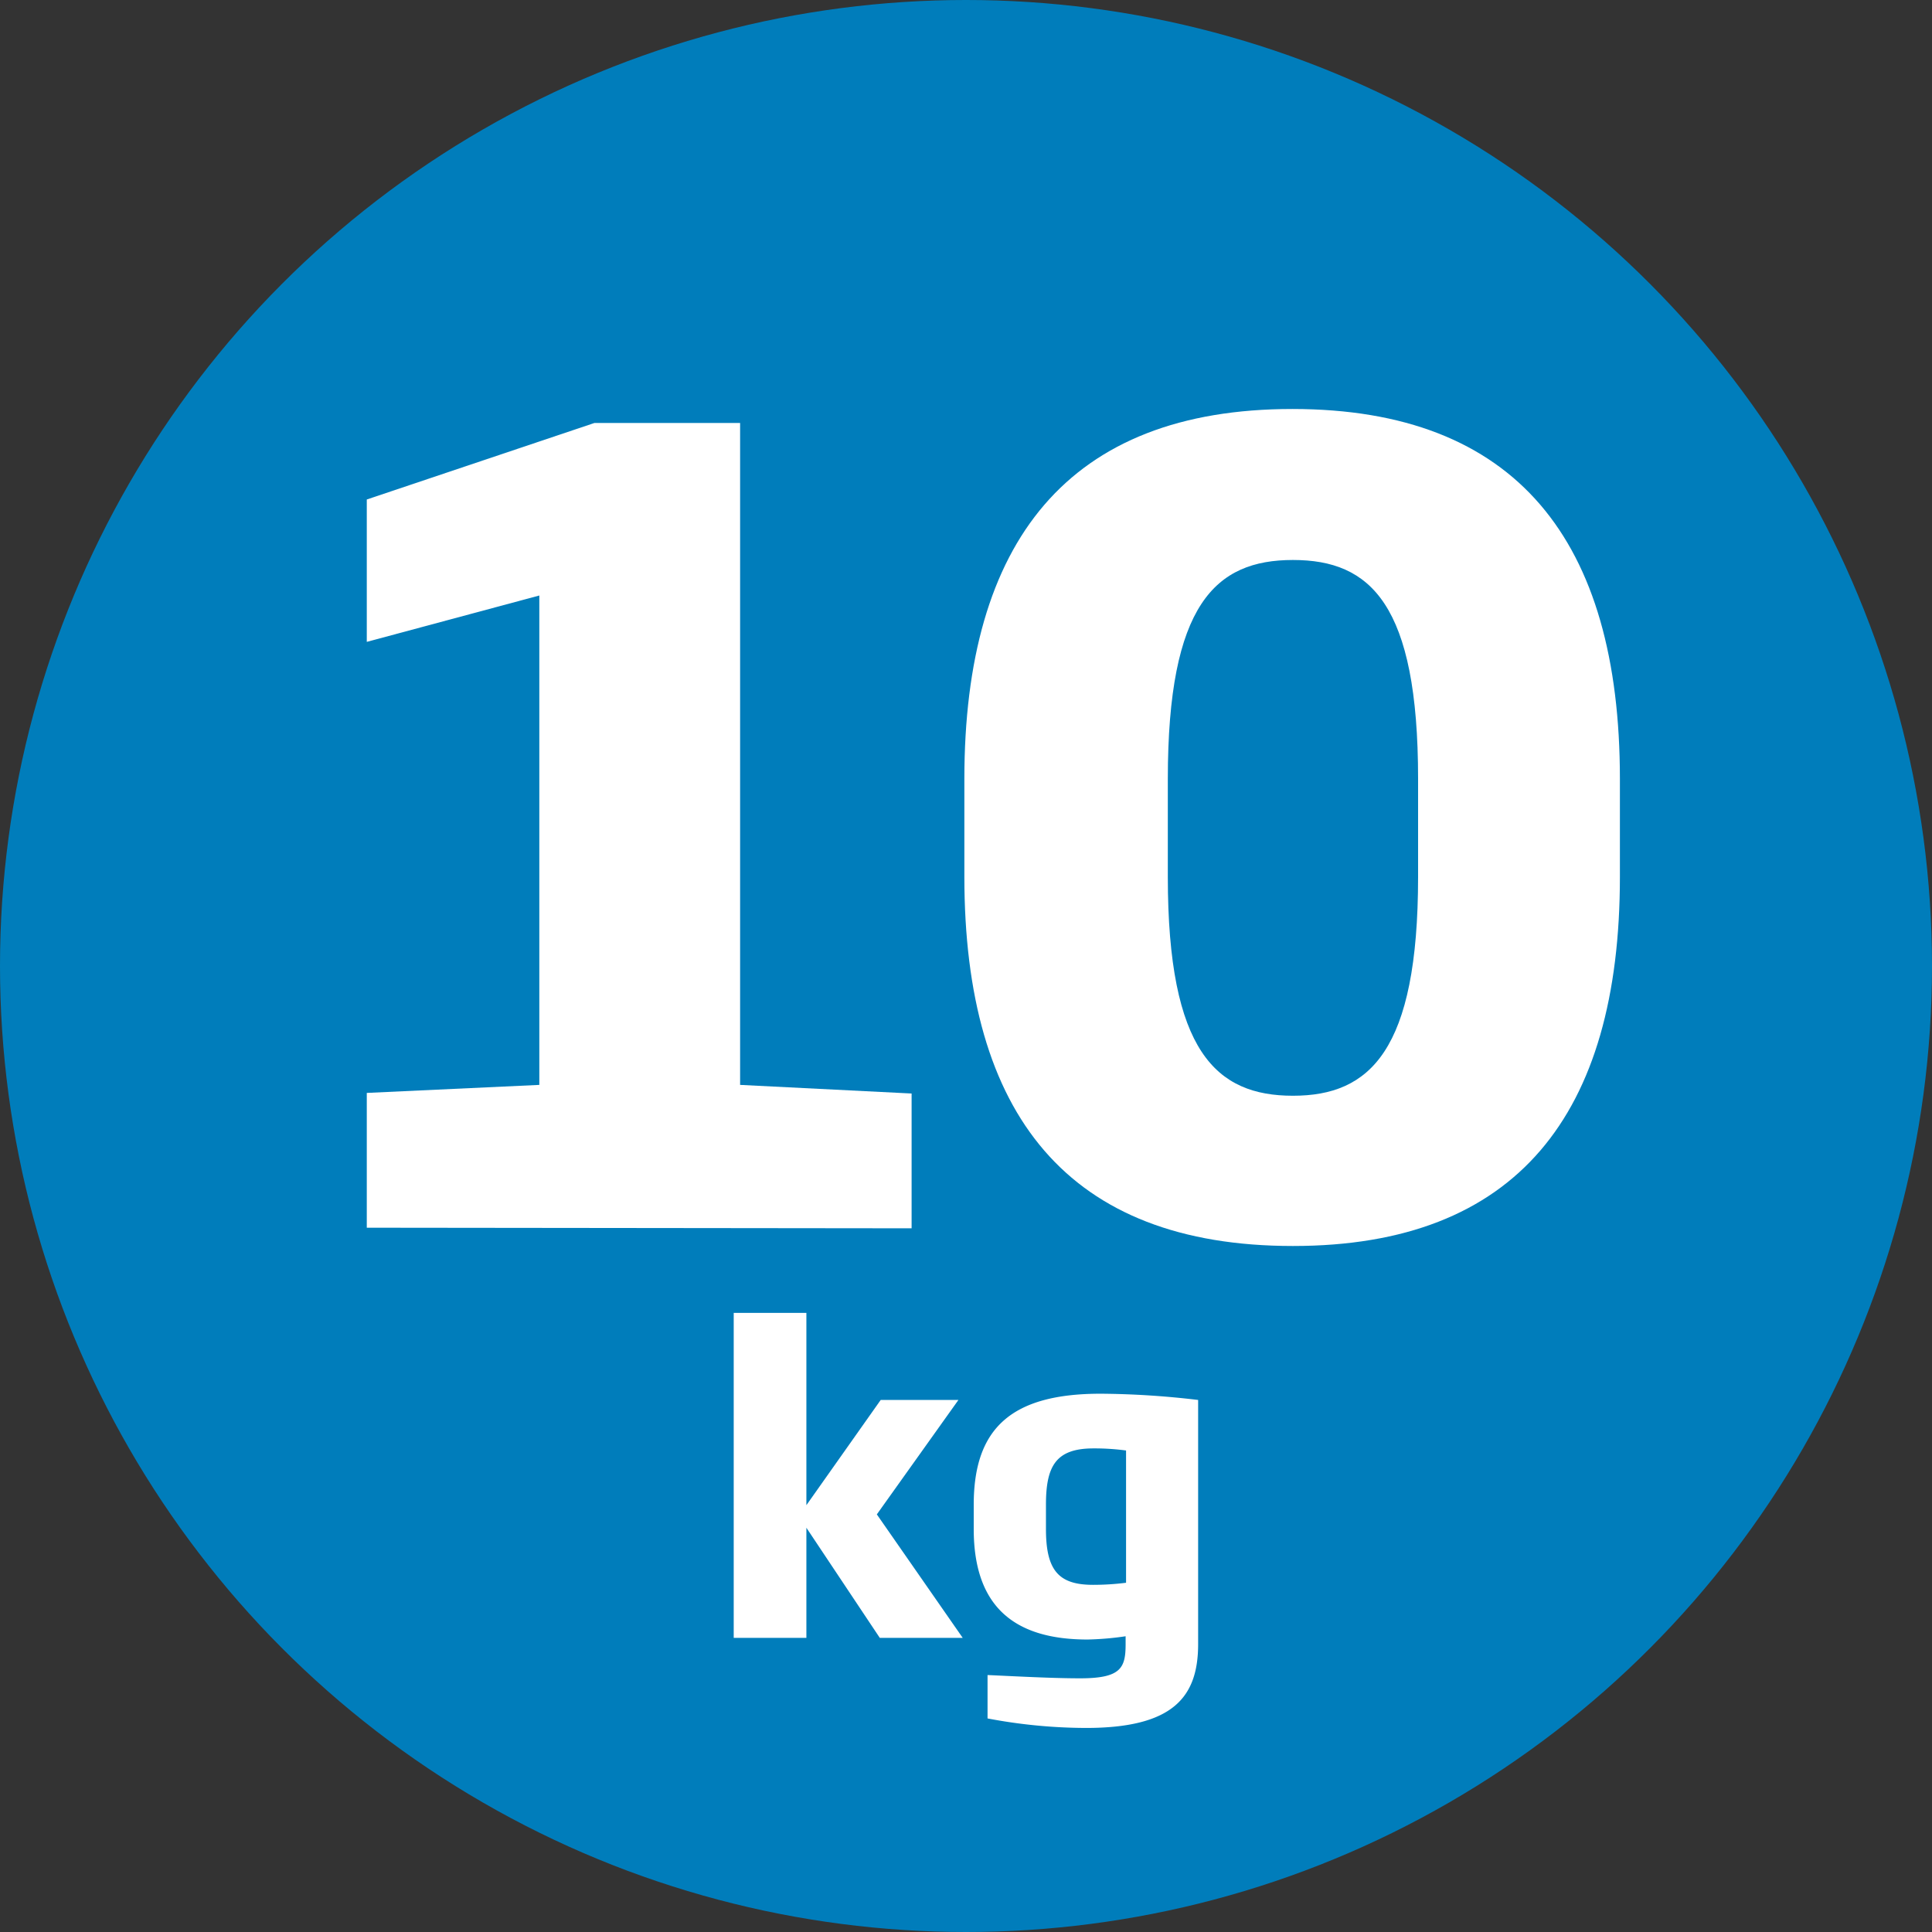
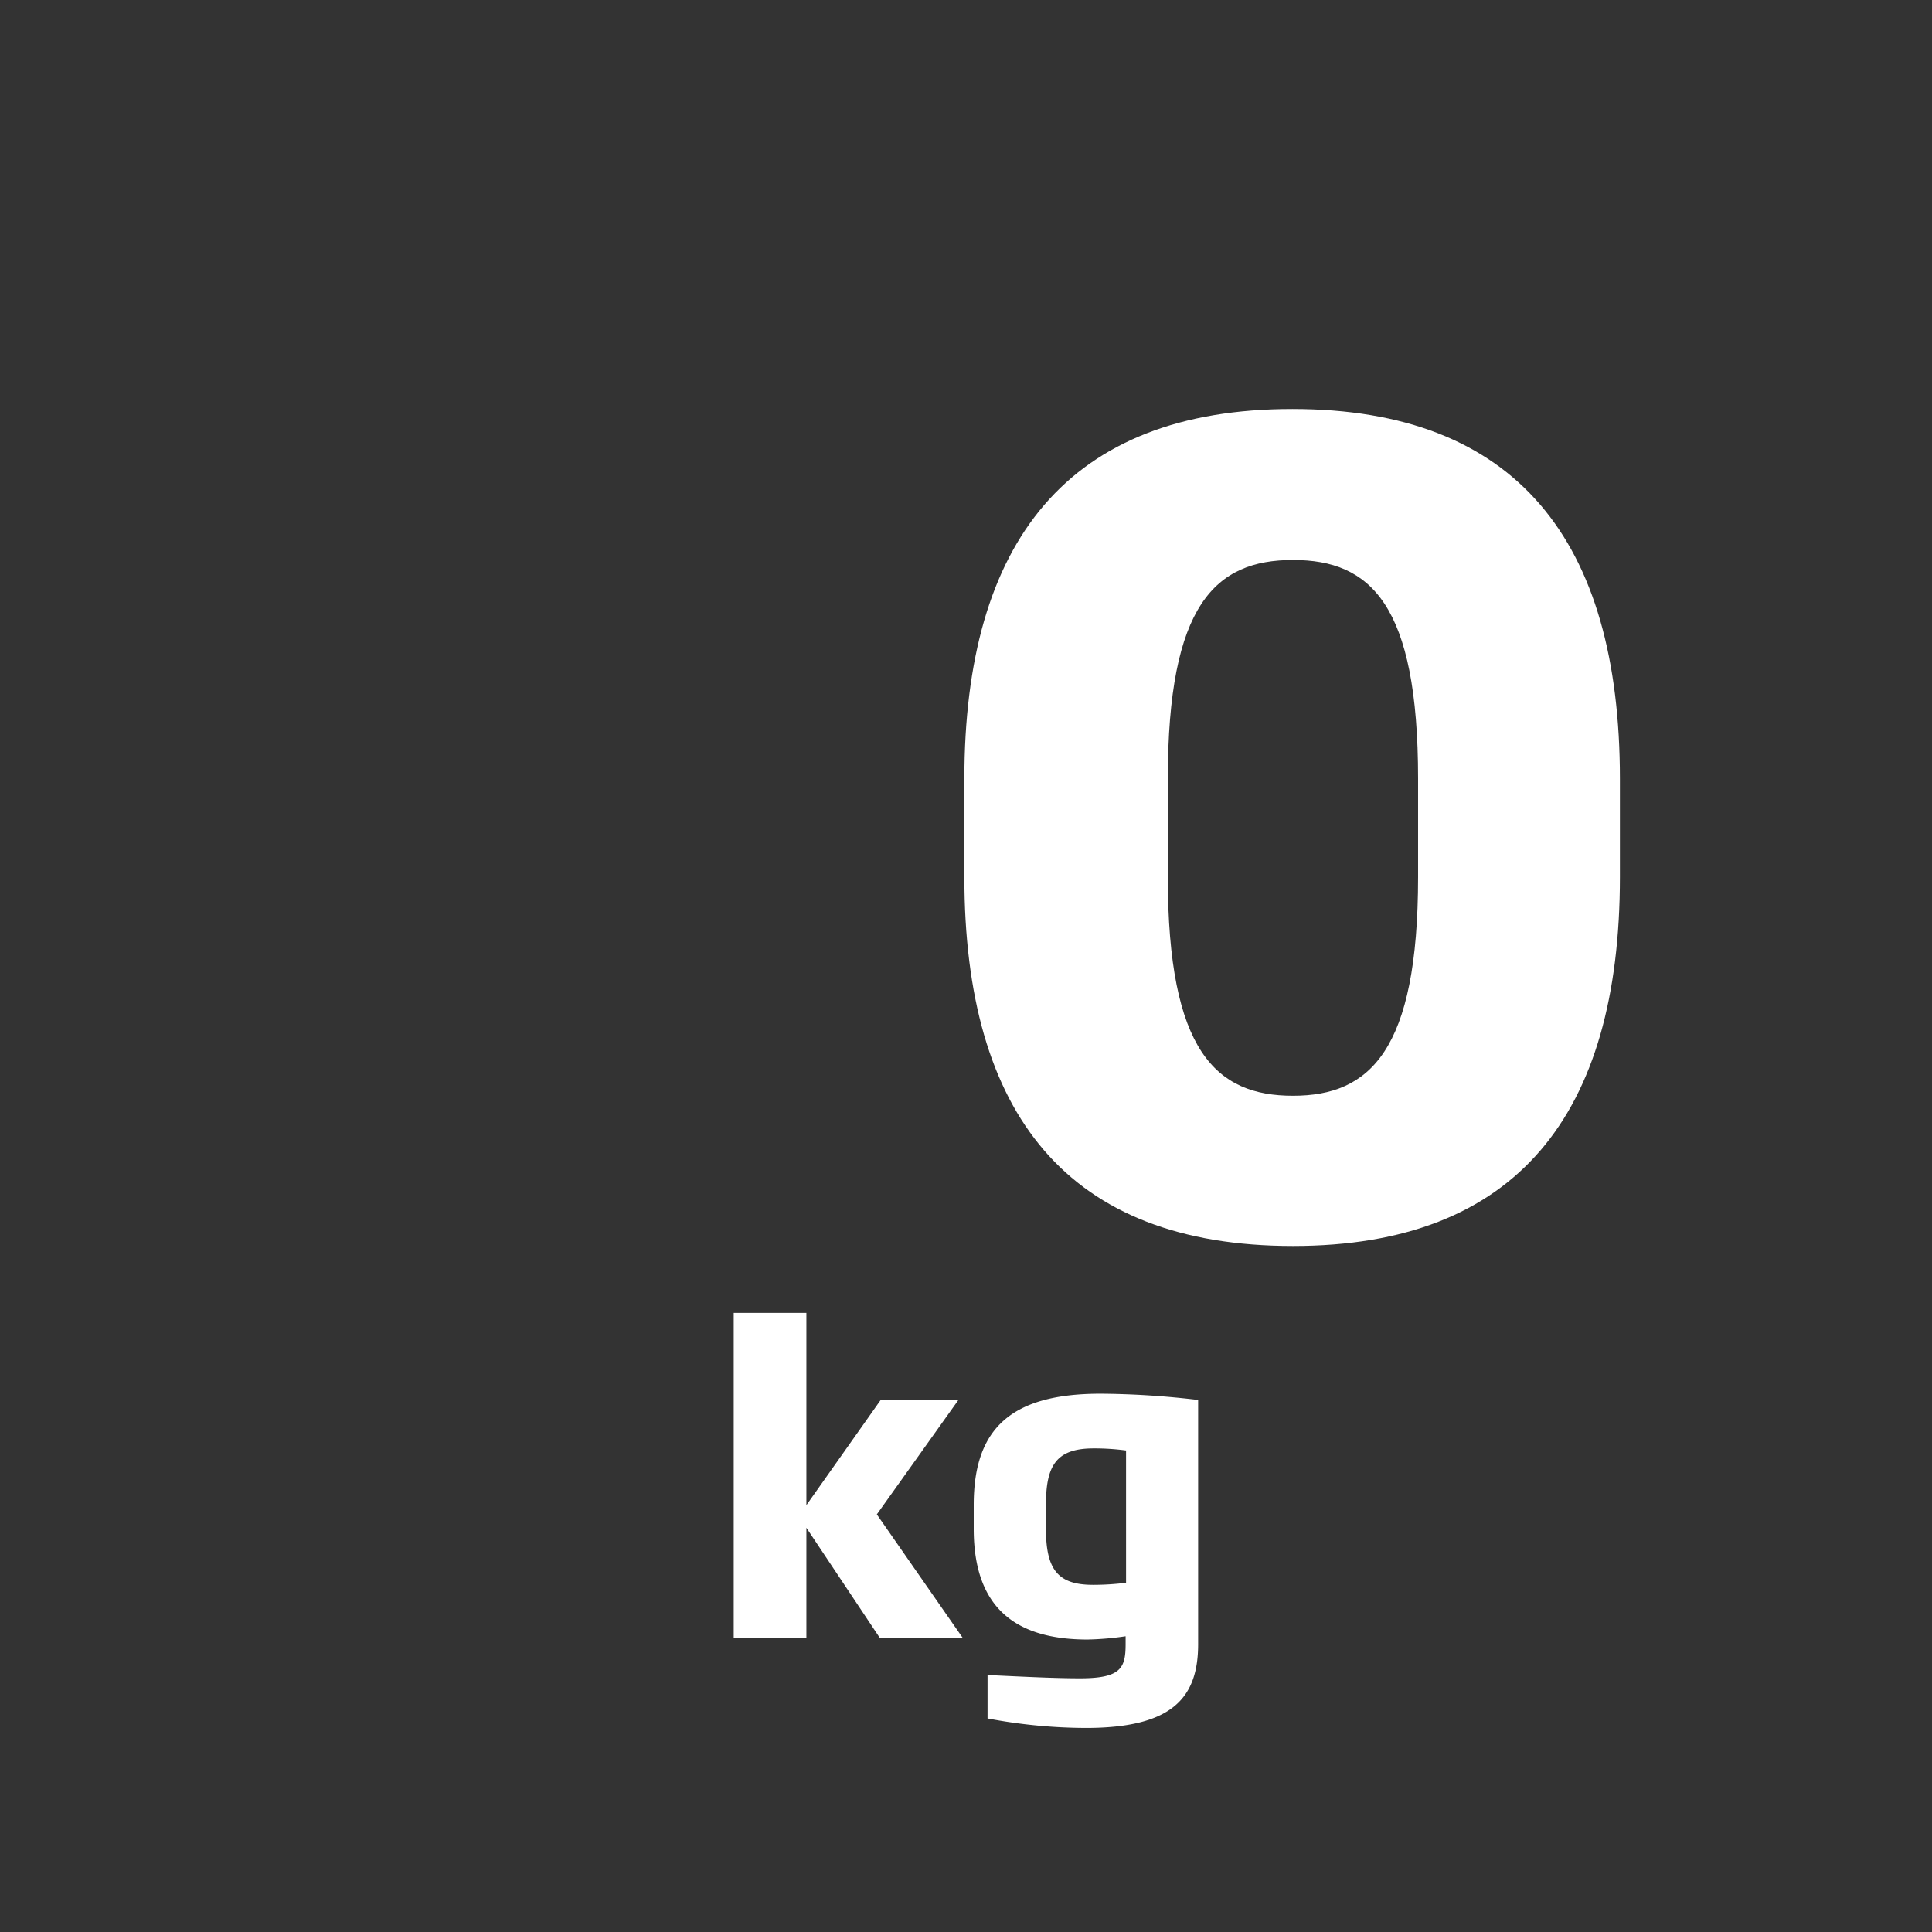
<svg xmlns="http://www.w3.org/2000/svg" id="Vrstva_1" data-name="Vrstva 1" viewBox="0 0 130 130">
  <rect x="0" y="0" width="130" height="130" fill="#333333" stroke="none" />
  <defs>
    <style>.cls-1{fill:#007dbb;}.cls-2{fill:#fff;}</style>
  </defs>
-   <circle class="cls-1" cx="65" cy="65" r="65" />
-   <path class="cls-2" d="M24.68,82.61V73.54L36.29,73V40.07L24.68,43.19V33.61L40,28.46h9.8V73l11.54.58v9.07Z" />
  <path class="cls-2" d="M87,83.84C71.86,83.84,64.89,75,64.89,59V52.41c0-16,7-24.89,22.07-24.89S109,36.37,109,52.41V59C109,75,102.05,83.84,87,83.84Zm8.42-31.43c0-11.76-3.2-14.73-8.42-14.73s-8.42,3-8.42,14.73V59c0,11.75,3.26,14.73,8.42,14.73s8.42-3,8.42-14.73Z" />
  <path class="cls-2" d="M59.2,110.21l-4.94-7.41v7.41H49.37V88.34h4.89v12.94l5-7.08h5.23L59,101.9l5.78,8.31Z" />
  <path class="cls-2" d="M73.07,116.27a35.87,35.87,0,0,1-6.62-.64v-2.92c1.82.08,4.29.22,6.23.22,2.75,0,3.06-.7,3.06-2.3v-.53a19.89,19.89,0,0,1-2.56.22c-4.91,0-7.66-2.19-7.66-7.44v-1.63c0-5.16,2.55-7.47,8.54-7.47a57.91,57.91,0,0,1,6.56.42v16.43C80.62,114.19,78.94,116.27,73.07,116.27Zm2.7-18.67a16,16,0,0,0-2.19-.14c-2.53,0-3.2,1.18-3.2,3.79v1.63c0,2.78.84,3.76,3.17,3.76a17.57,17.57,0,0,0,2.22-.14Z" />
</svg>